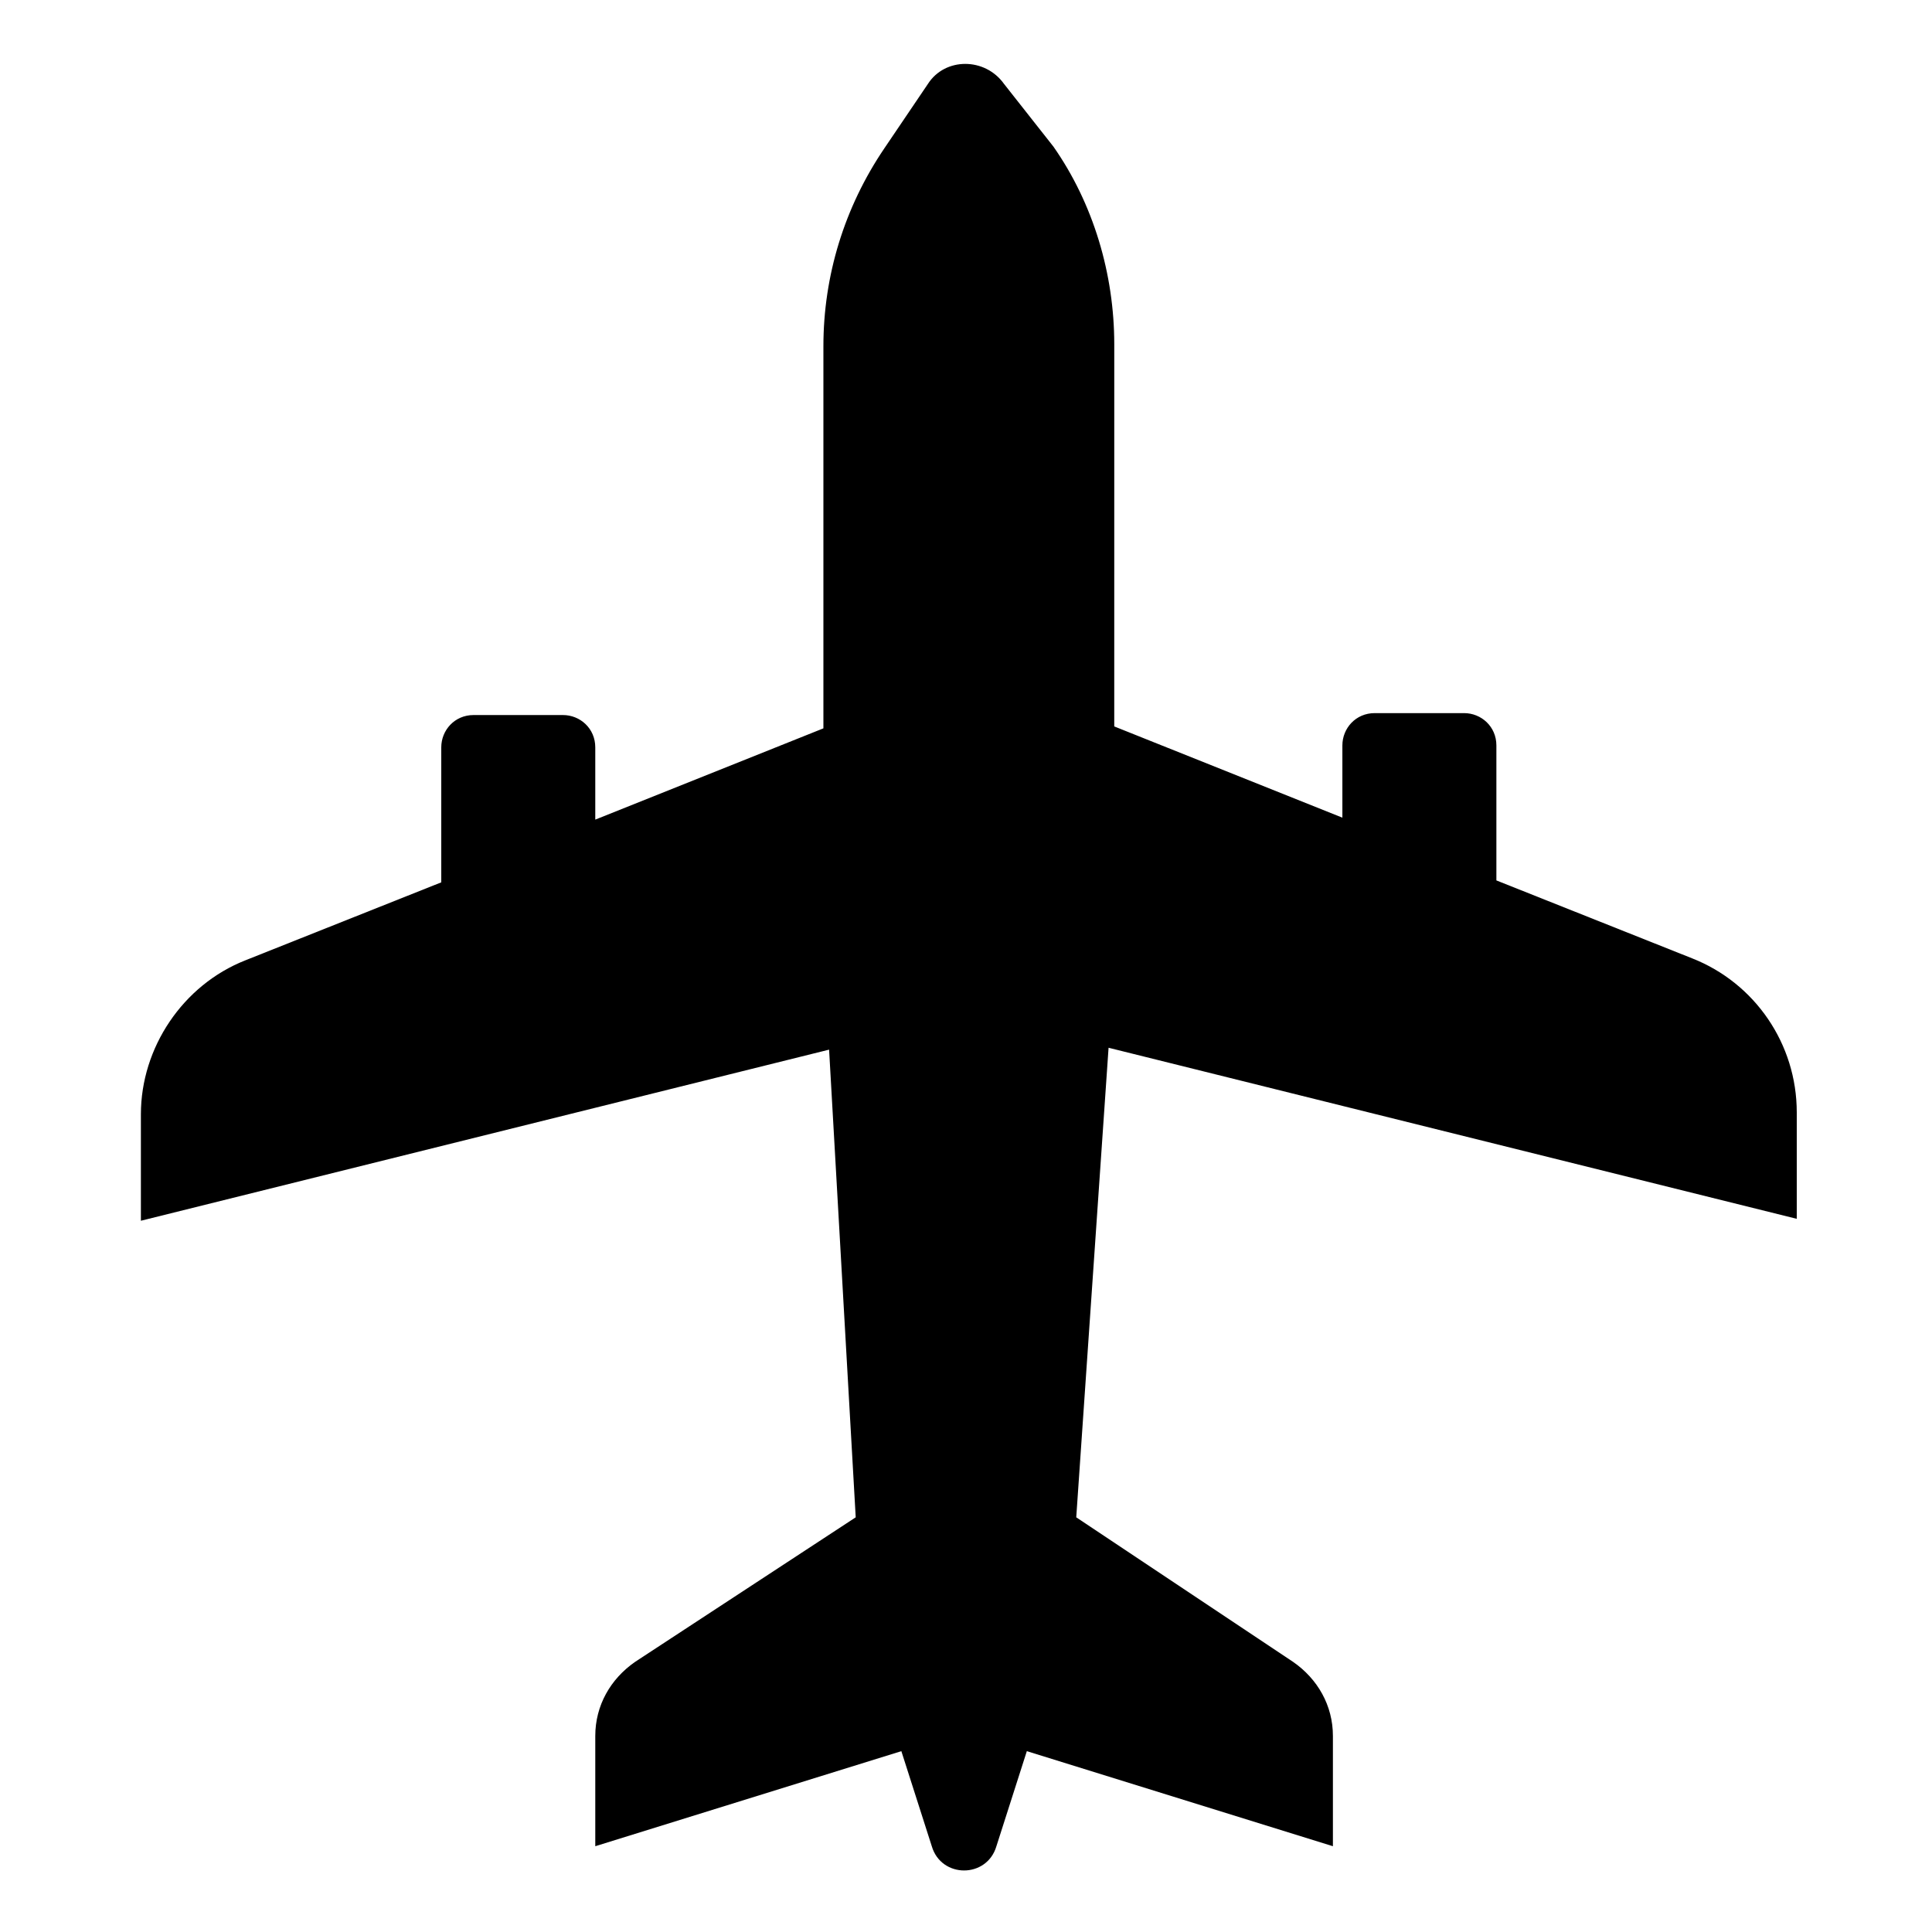
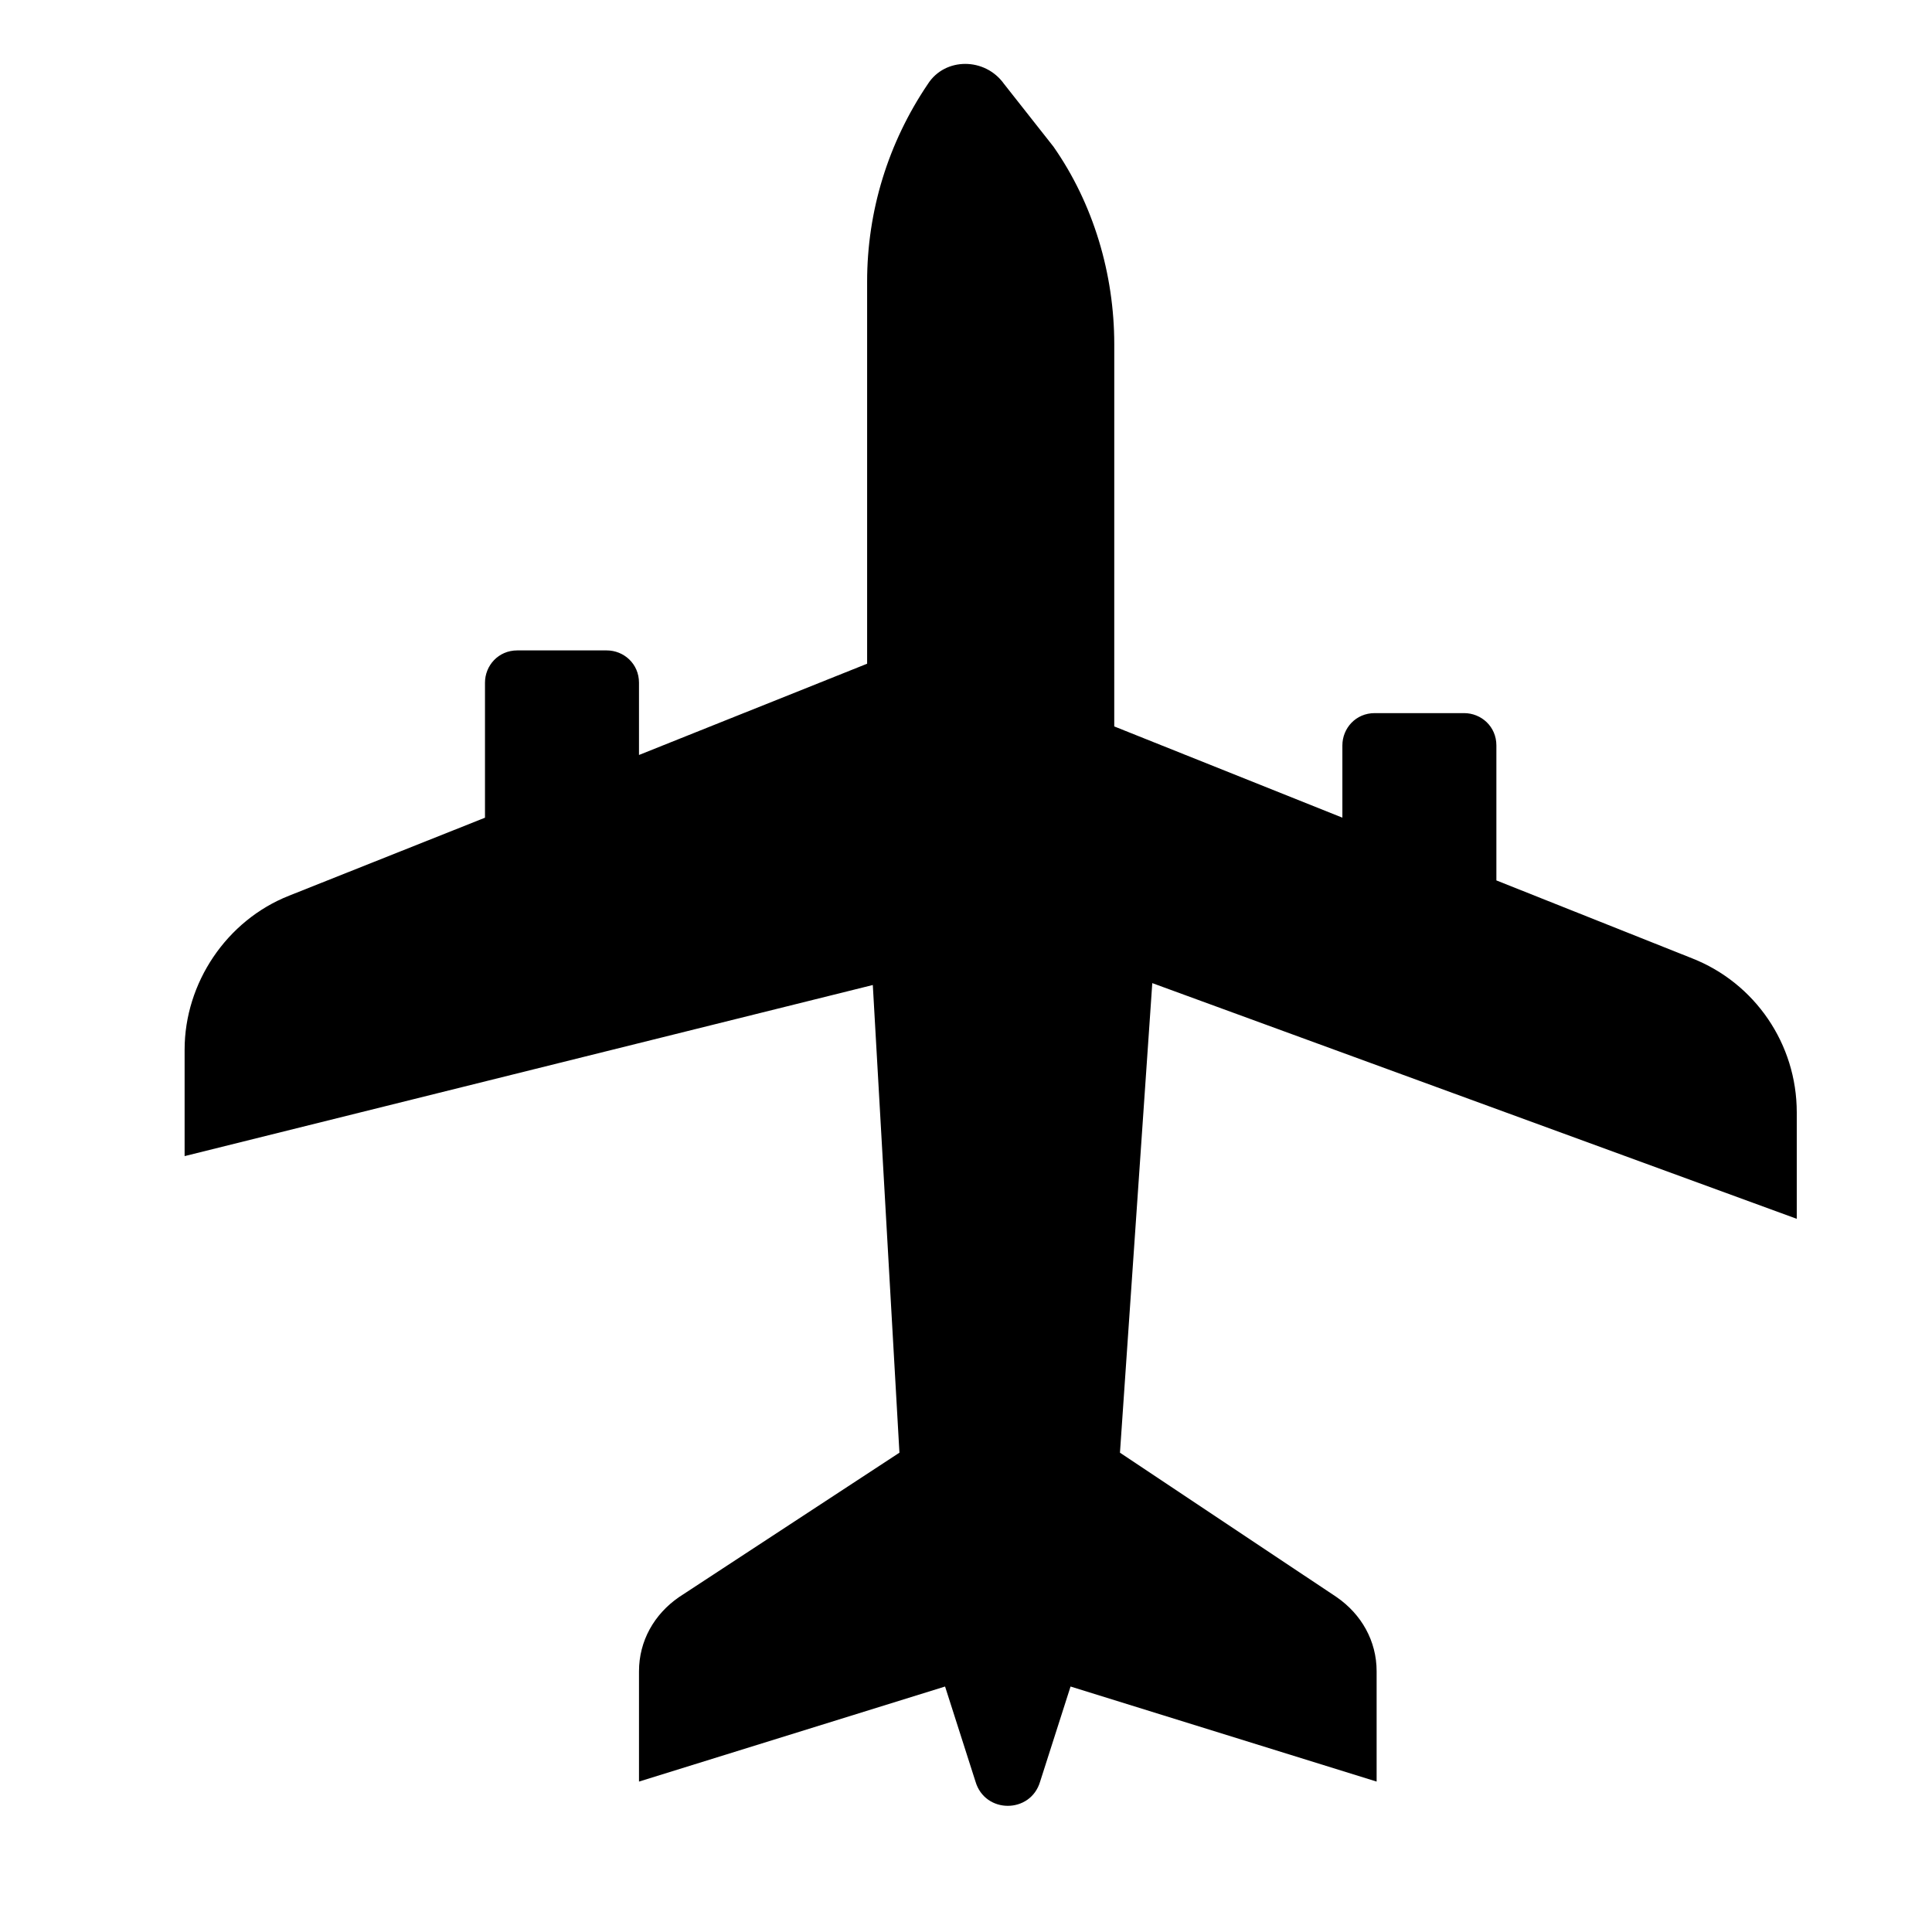
<svg xmlns="http://www.w3.org/2000/svg" fill="#000000" width="800px" height="800px" version="1.1" viewBox="144 144 512 512">
-   <path d="m620.16 467v-28.215c0-18.137-11.082-34.258-27.711-40.809l-51.891-20.656v-35.77c0-5.039-4.031-8.566-8.566-8.566h-23.68c-5.039 0-8.566 4.031-8.566 8.566v19.145l-60.457-24.184 0.004-101.26c0-18.641-5.543-37.281-16.121-52.395l-13.102-16.629c-5.039-7.055-15.617-7.055-20.152 0l-11.586 17.129c-10.578 15.617-16.121 33.754-16.121 52.395v101.27l-60.457 24.184v-19.145c0-5.039-4.031-8.566-8.566-8.566h-23.68c-5.039 0-8.566 4.031-8.566 8.566v35.77l-51.891 20.656c-16.625 6.551-27.711 23.176-27.711 40.809v28.215l182.38-45.344 7.055 123.94-58.441 38.289c-6.551 4.535-10.578 11.586-10.578 19.648v29.223l81.113-25.191 8.062 25.191c2.519 8.566 14.609 8.566 17.129 0l8.062-25.191 81.113 25.191v-29.223c0-8.062-4.031-15.113-10.578-19.648l-57.441-38.289 8.566-124.44z" />
+   <path d="m620.16 467v-28.215c0-18.137-11.082-34.258-27.711-40.809l-51.891-20.656v-35.77c0-5.039-4.031-8.566-8.566-8.566h-23.68c-5.039 0-8.566 4.031-8.566 8.566v19.145l-60.457-24.184 0.004-101.26c0-18.641-5.543-37.281-16.121-52.395l-13.102-16.629c-5.039-7.055-15.617-7.055-20.152 0c-10.578 15.617-16.121 33.754-16.121 52.395v101.27l-60.457 24.184v-19.145c0-5.039-4.031-8.566-8.566-8.566h-23.68c-5.039 0-8.566 4.031-8.566 8.566v35.77l-51.891 20.656c-16.625 6.551-27.711 23.176-27.711 40.809v28.215l182.38-45.344 7.055 123.94-58.441 38.289c-6.551 4.535-10.578 11.586-10.578 19.648v29.223l81.113-25.191 8.062 25.191c2.519 8.566 14.609 8.566 17.129 0l8.062-25.191 81.113 25.191v-29.223c0-8.062-4.031-15.113-10.578-19.648l-57.441-38.289 8.566-124.44z" />
</svg>